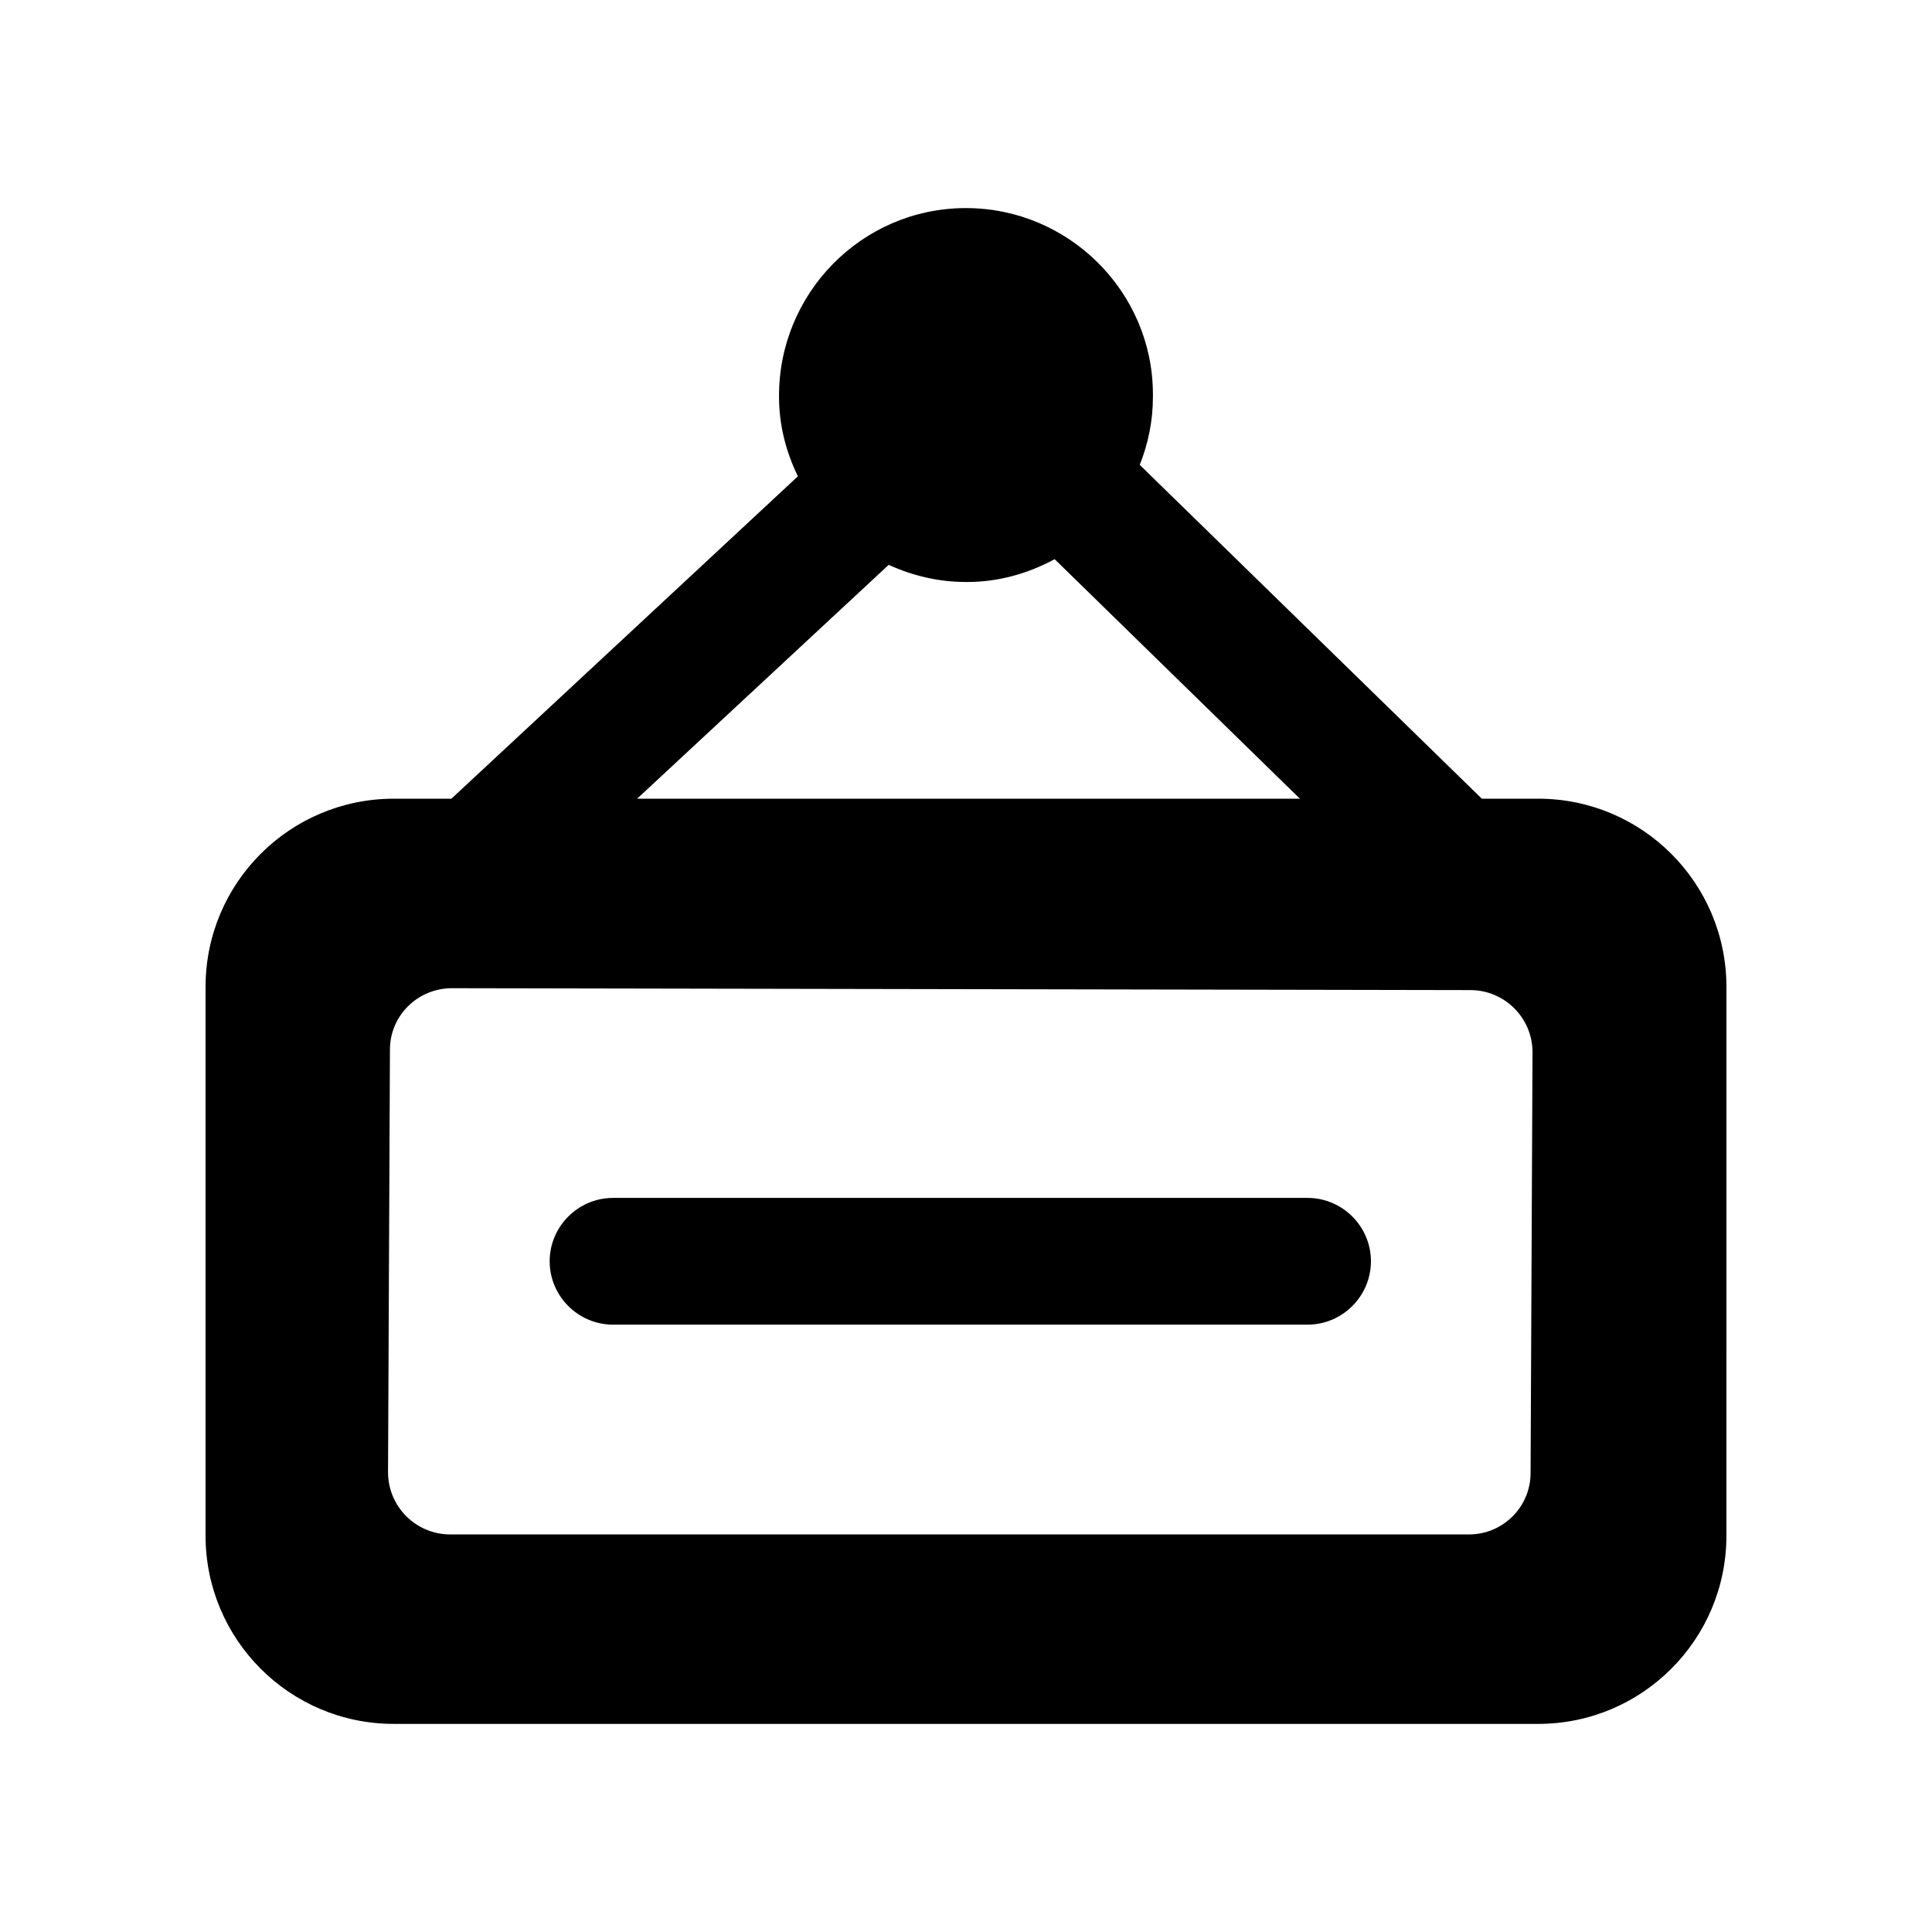
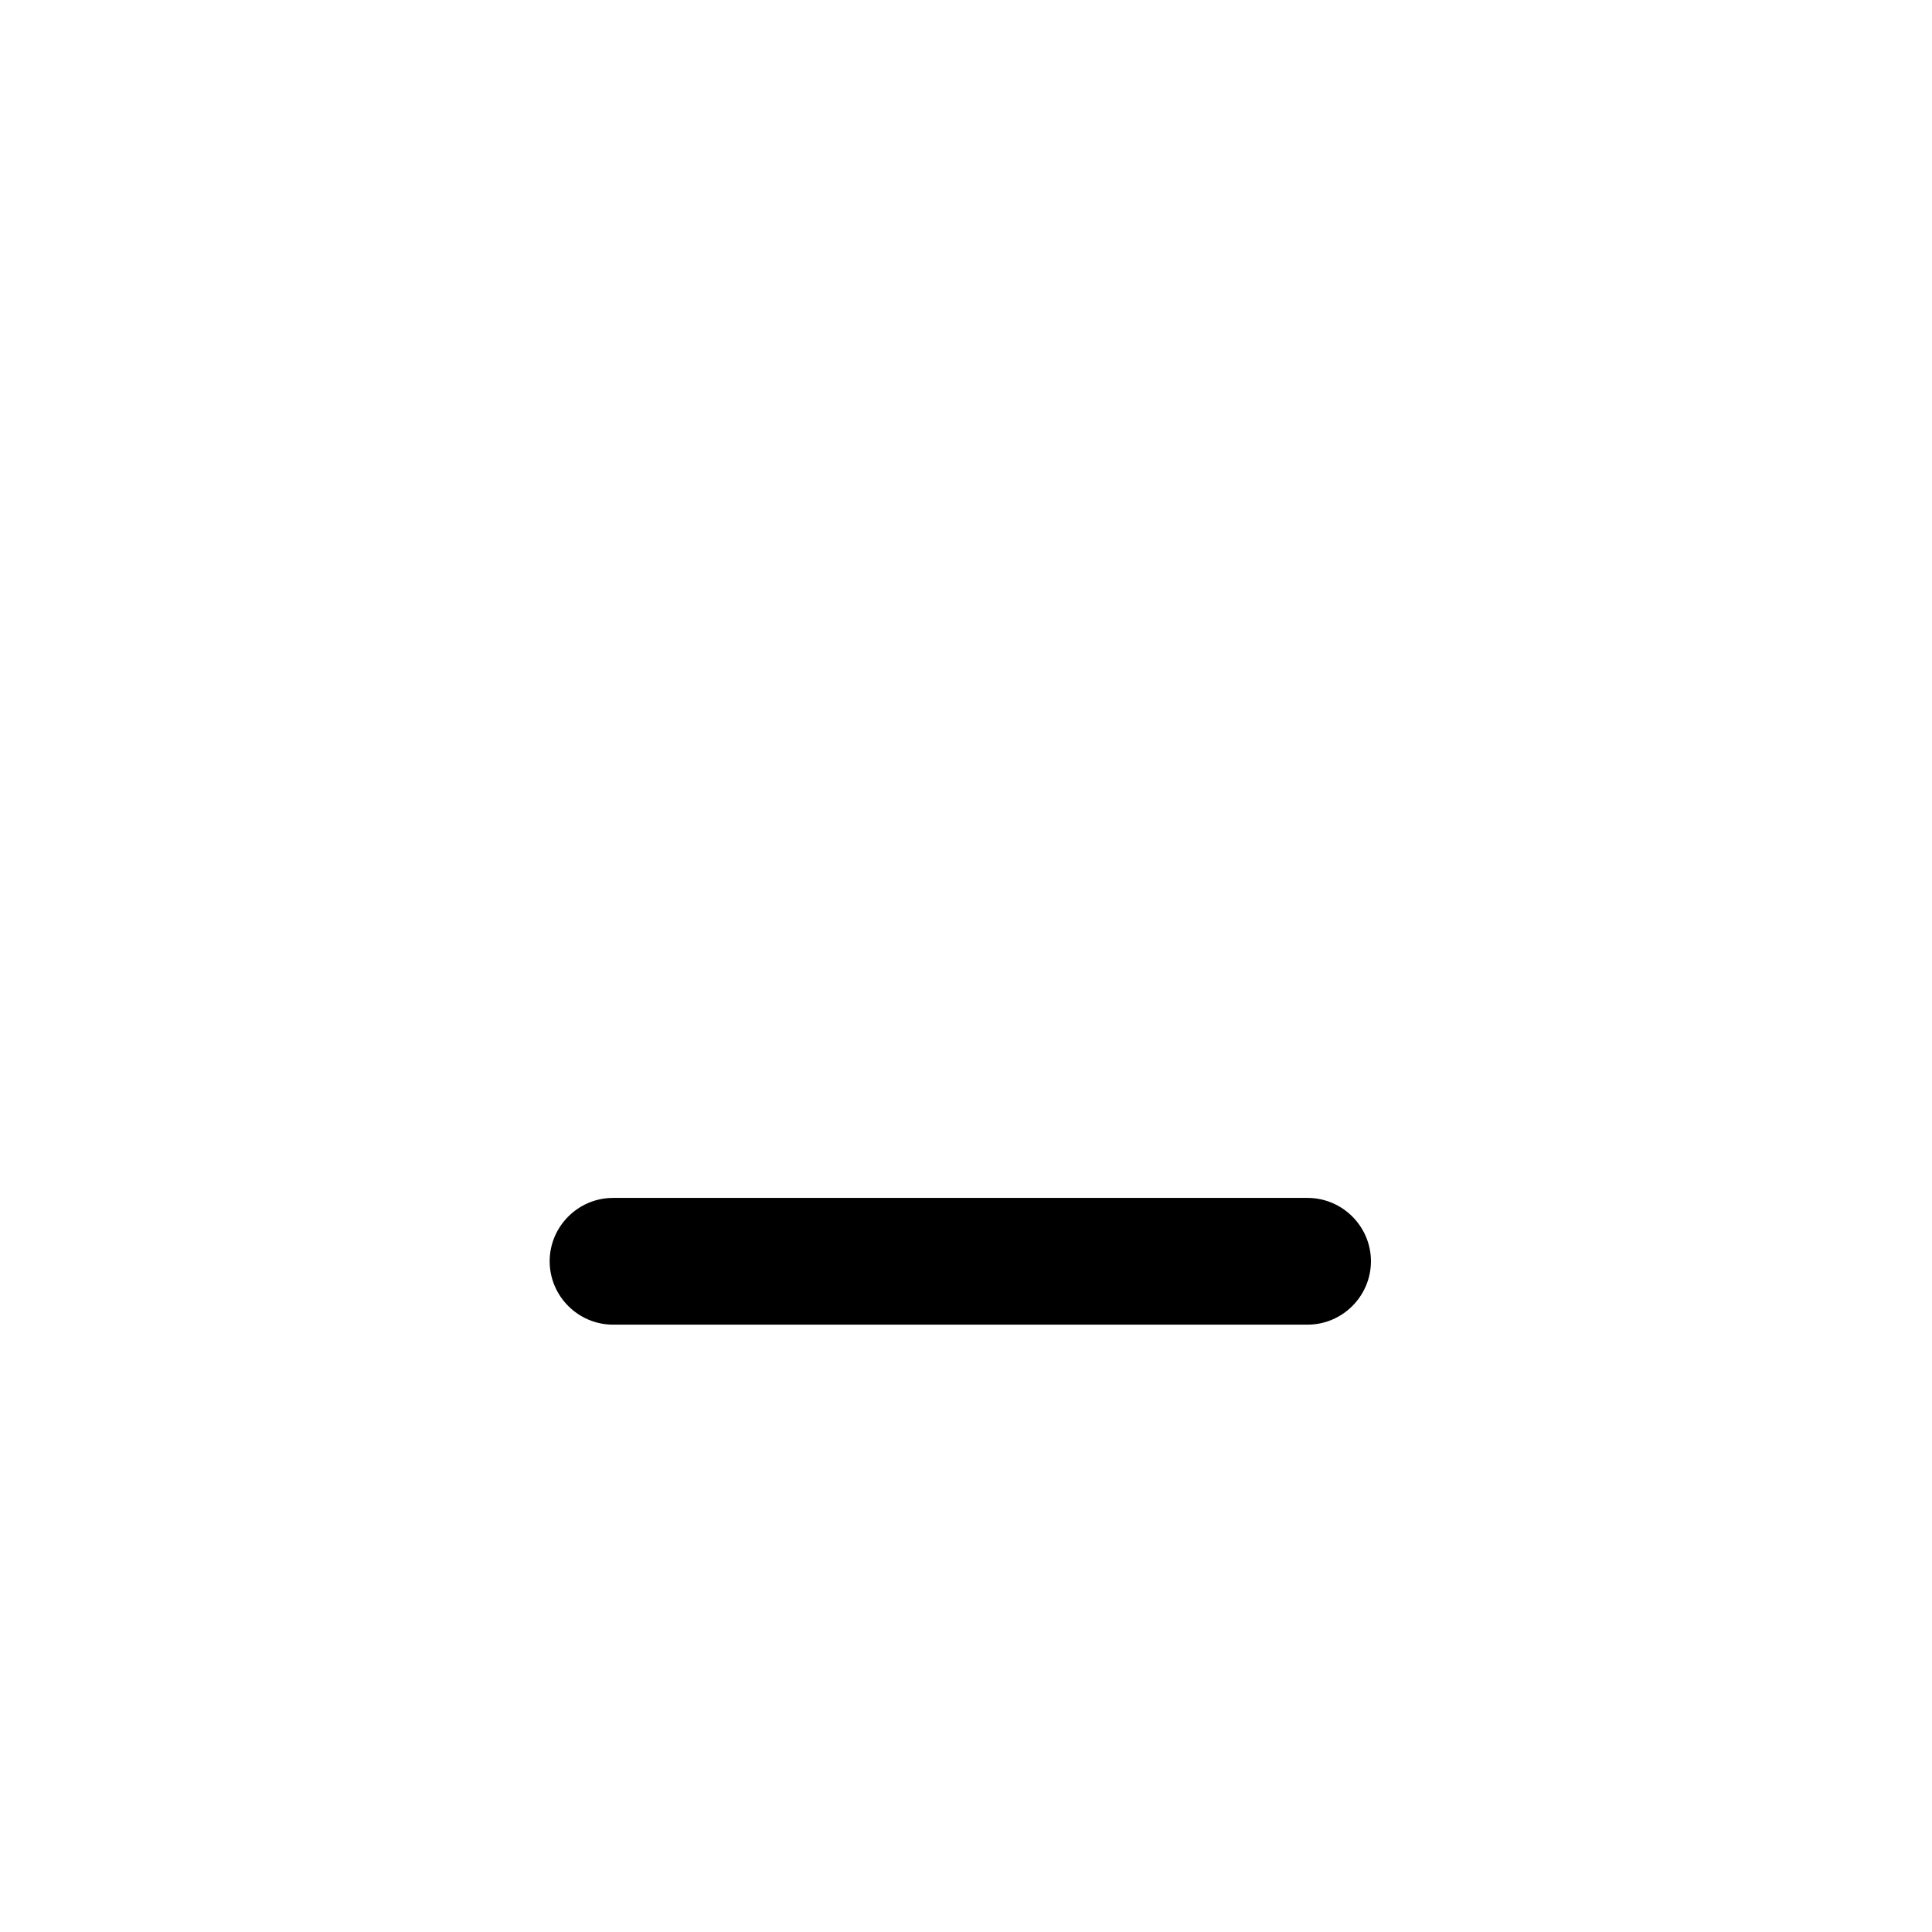
<svg xmlns="http://www.w3.org/2000/svg" fill="#000000" width="800px" height="800px" version="1.1" viewBox="144 144 512 512">
  <g>
-     <path d="m601.52 405.54c0-27.543-22.336-49.879-49.879-49.879h-14.945l-90.652-88.465c2.262-5.672 3.492-11.75 3.492-18.004v-0.672c0-27.207-22.336-49.375-49.543-49.375h-0.336c-27.375 0.168-49.375 22.672-49.207 50.047 0 7.559 1.891 14.637 5 21.039l-0.133 0.121-91.691 85.312h-15.277c-27.543 0-49.875 22.336-49.875 49.875v145.43c0 27.543 22.336 49.879 49.875 49.879h303.29c27.543 0 49.879-22.336 49.879-49.879zm-222.02-111.84 0.008-0.008c6.269 2.852 13.172 4.543 20.484 4.543h0.336c8.277 0 16.117-2.242 23.168-6.047l0.176 0.172 64.824 63.312-175.66-0.004zm170.12 240.65c0 9.066-7.391 16.289-16.289 16.289h-270.04c-9.066 0-16.457-7.391-16.457-16.457l0.504-112.01c0-9.066 7.391-16.289 16.457-16.289l269.88 0.504c9.07 0 16.457 7.391 16.457 16.457z" />
    <path d="m490.52 461.46h-184.06c-9.234 0-16.793 7.555-16.793 16.793 0 9.234 7.559 16.793 16.793 16.793h184.06c9.234 0 16.793-7.559 16.793-16.793 0-9.238-7.555-16.793-16.793-16.793z" />
  </g>
</svg>